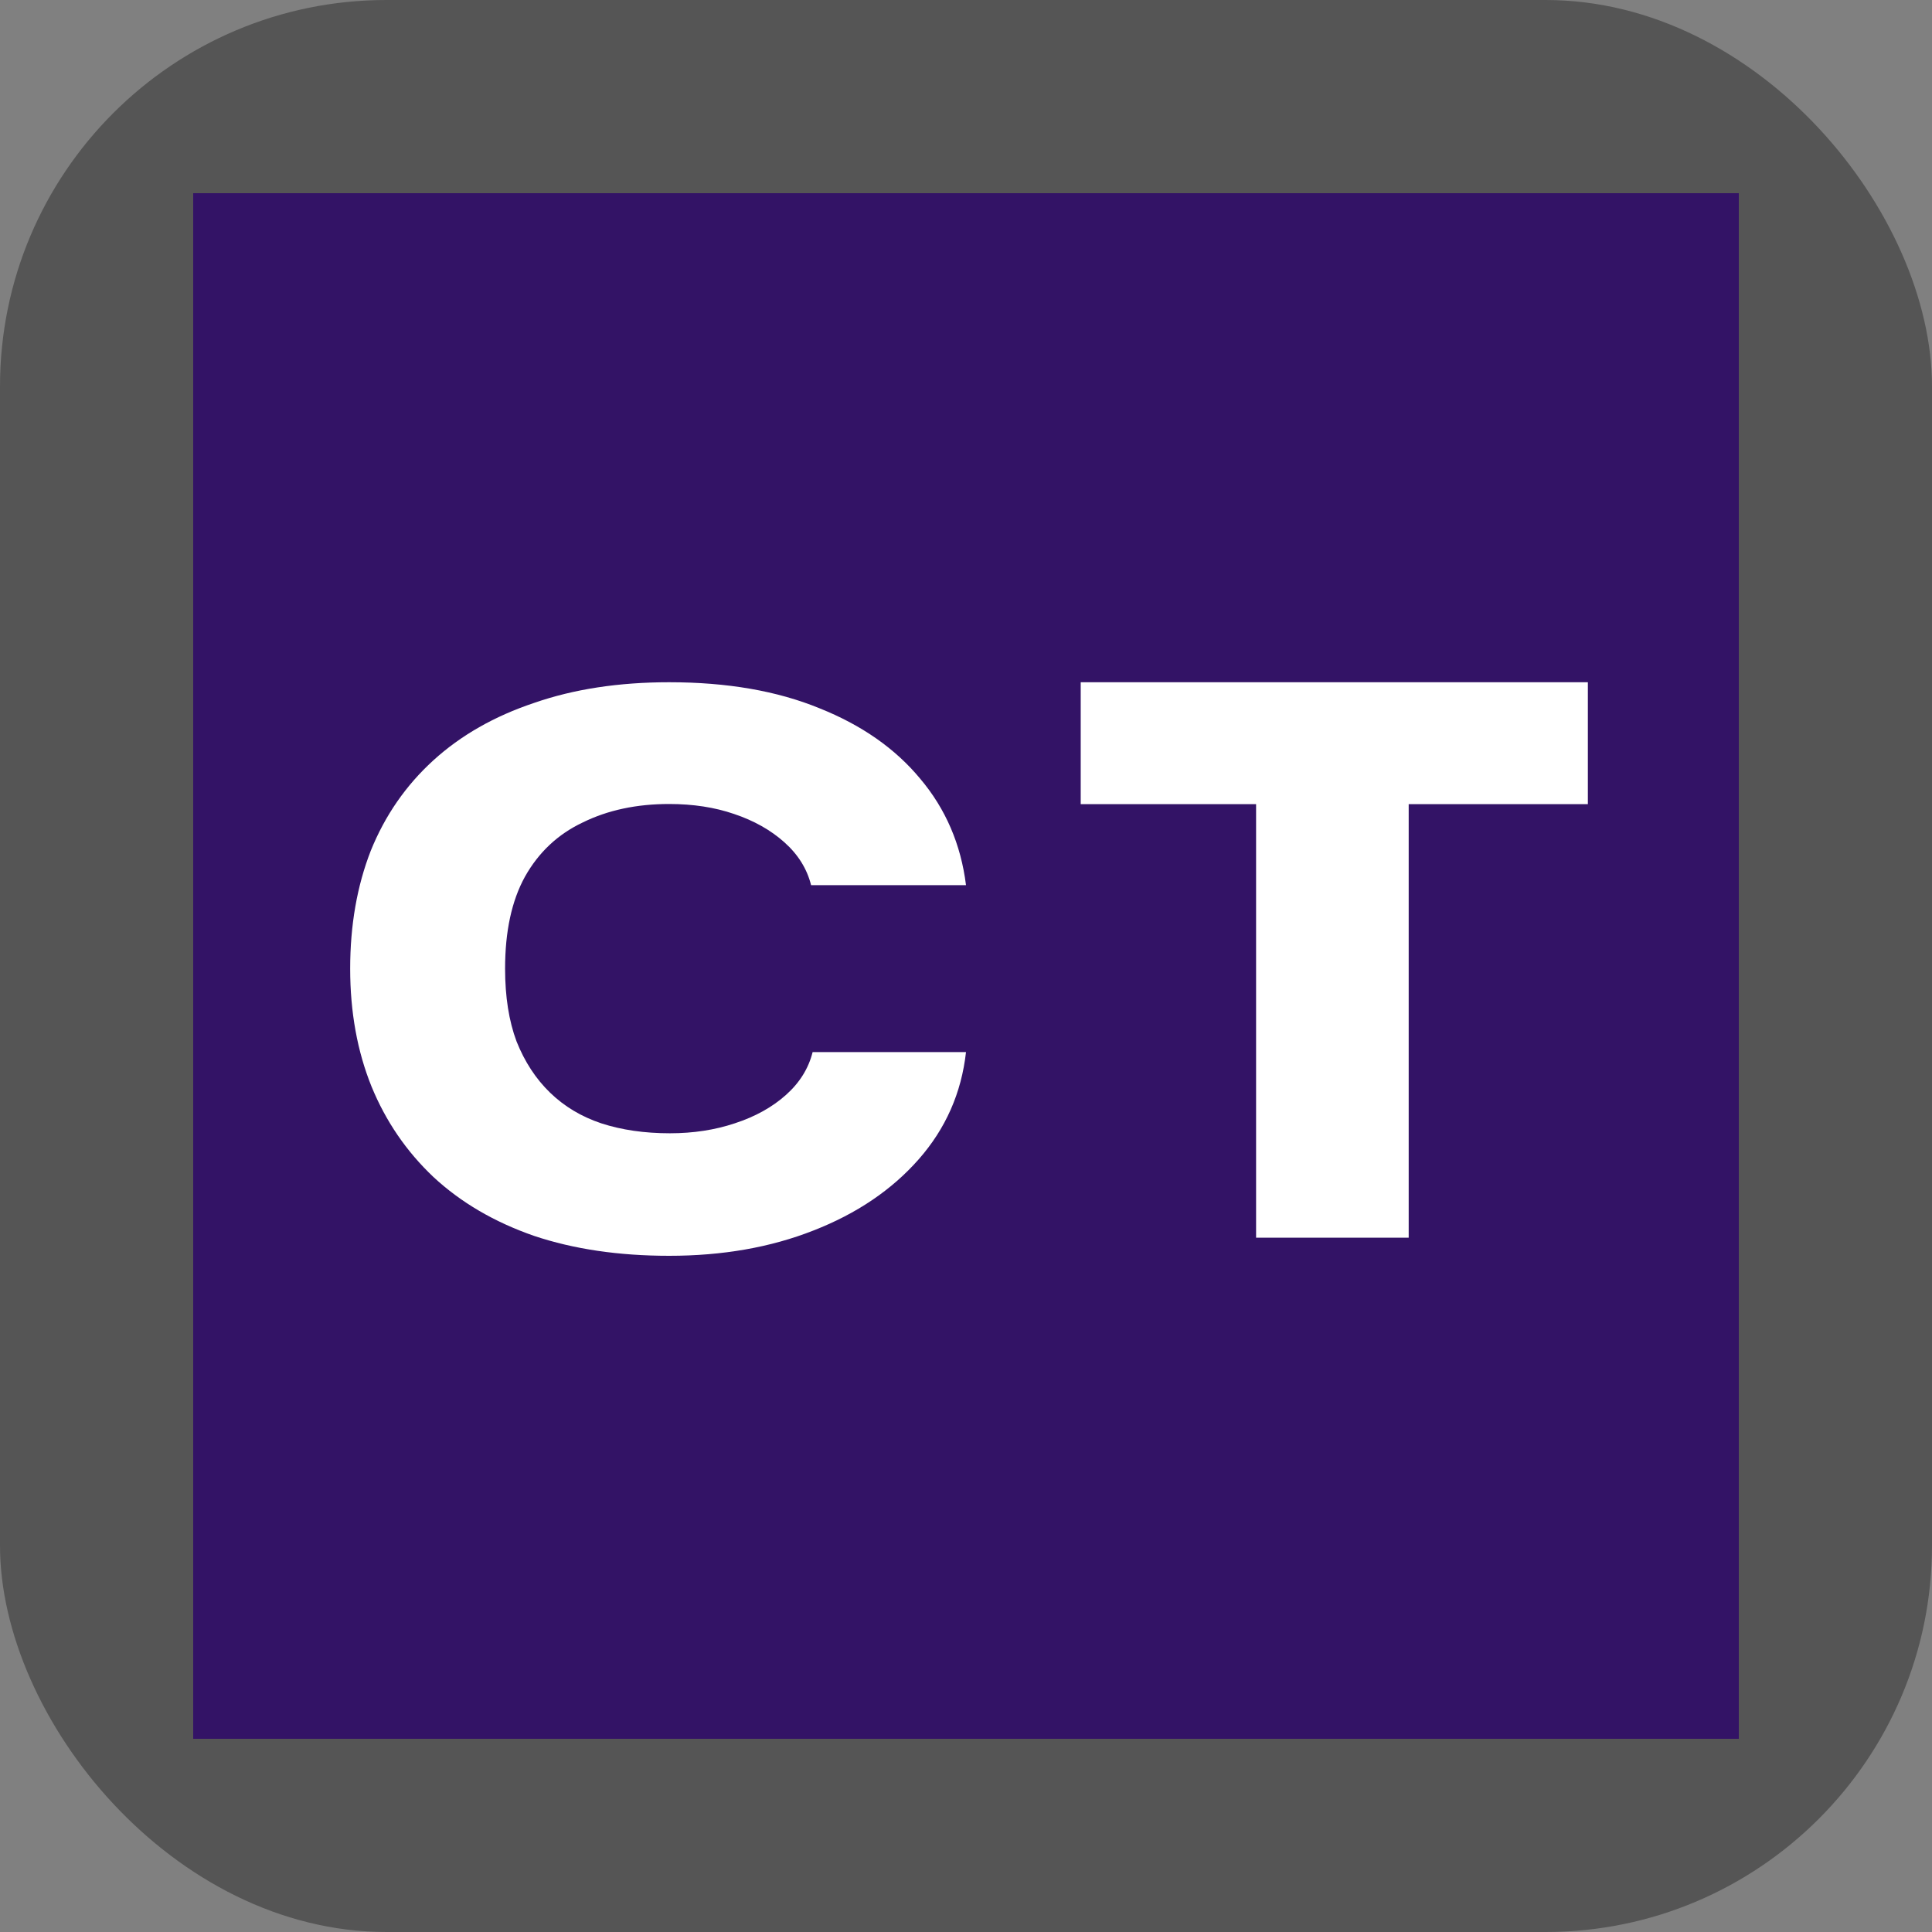
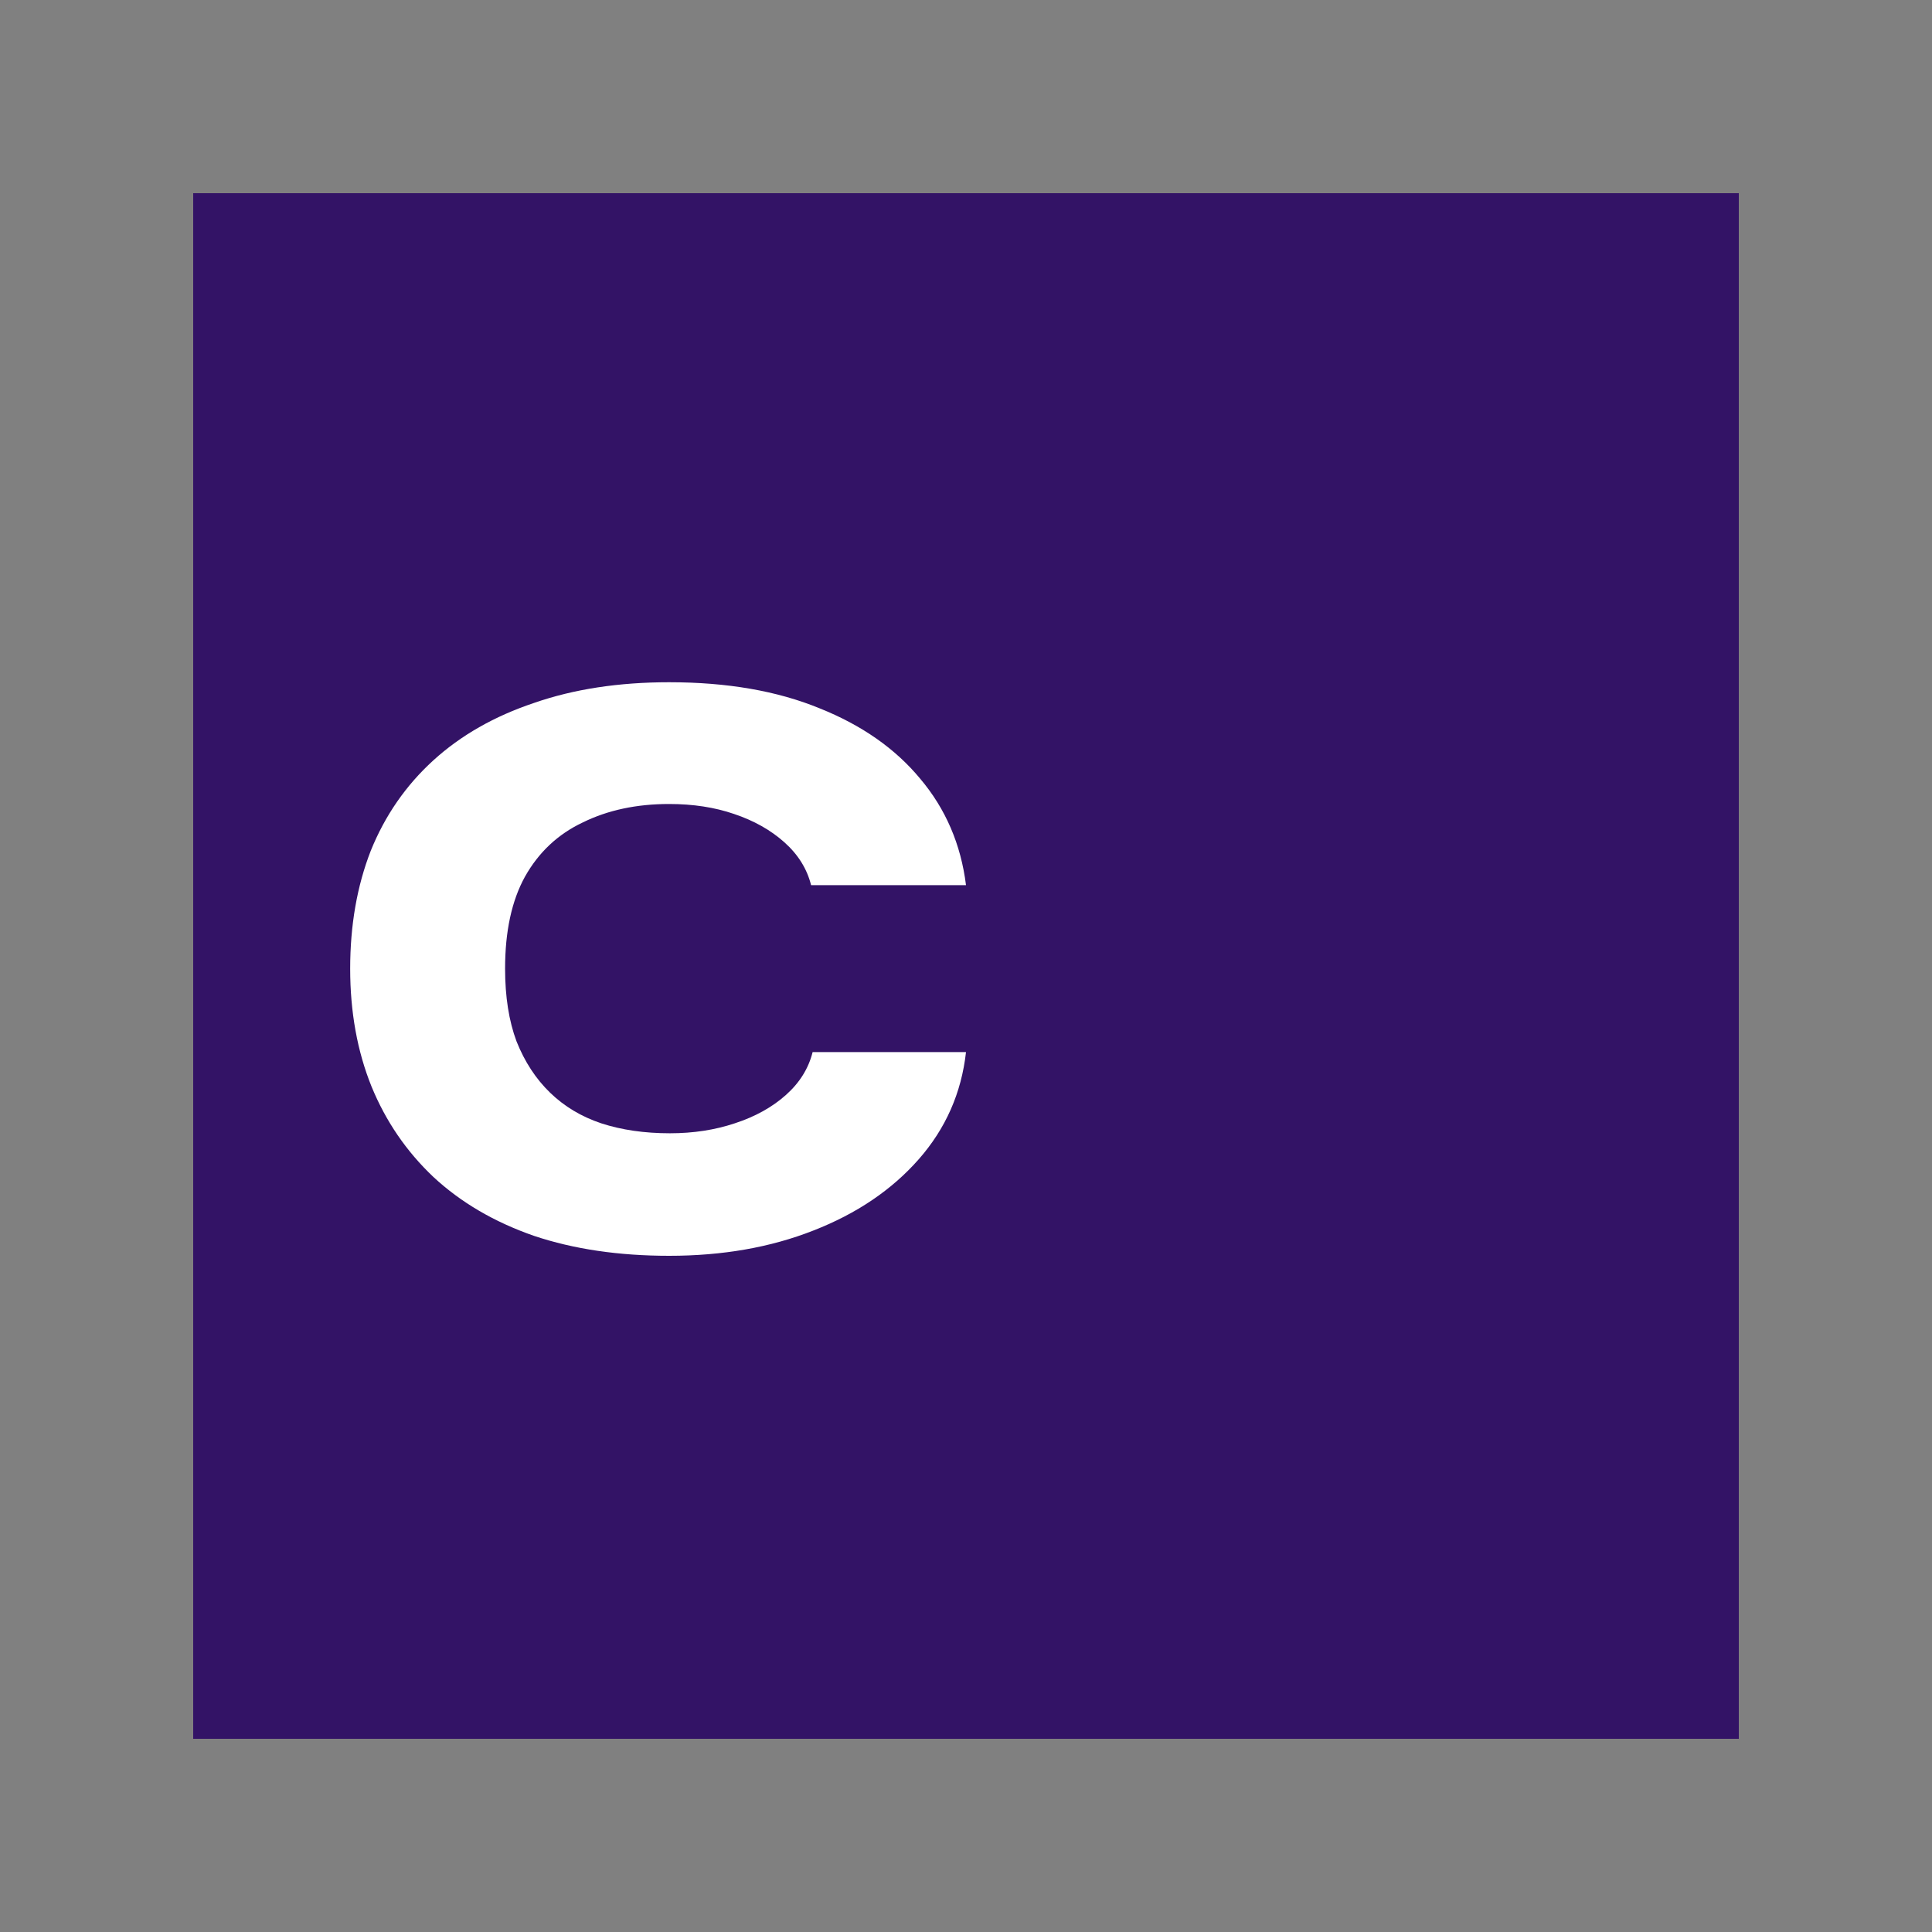
<svg xmlns="http://www.w3.org/2000/svg" version="1.1" width="1000" height="1000">
  <rect width="100%" height="100%" fill="#808080" stroke="none" />
-   <rect width="1000" height="1000" rx="200" ry="200" fill="#555555" />
  <g transform="matrix(3.125,0,0,3.125,100,100)">
    <svg version="1.1" width="256" height="256">
      <svg width="256" height="256" viewBox="0 0 256 256" fill="none">
        <rect width="256" height="256" fill="#331366" />
        <path d="M78.833 176C70.491 176 63.033 174.901 56.461 172.702C49.889 170.419 44.327 167.164 39.777 162.936C35.311 158.708 31.898 153.719 29.539 147.969C27.18 142.135 26 135.624 26 128.437C26 121.249 27.137 114.738 29.413 108.904C31.772 103.069 35.227 98.081 39.777 93.937C44.327 89.794 49.889 86.623 56.461 84.425C63.033 82.141 70.491 81 78.833 81C88.439 81 96.739 82.438 103.732 85.312C110.726 88.103 116.287 91.992 120.416 96.981C124.629 101.97 127.157 107.847 128 114.611H102.342C101.668 111.906 100.193 109.538 97.918 107.509C95.643 105.479 92.862 103.915 89.576 102.816C86.374 101.717 82.793 101.167 78.833 101.167C73.44 101.167 68.679 102.182 64.55 104.211C60.421 106.156 57.219 109.158 54.944 113.216C52.753 117.19 51.658 122.264 51.658 128.437C51.658 133.087 52.29 137.104 53.554 140.486C54.902 143.868 56.756 146.701 59.115 148.984C61.475 151.267 64.297 152.958 67.584 154.057C70.954 155.157 74.746 155.706 78.959 155.706C82.835 155.706 86.416 155.157 89.703 154.057C93.073 152.958 95.896 151.394 98.171 149.364C100.446 147.335 101.921 144.968 102.595 142.262H128C127.242 149.026 124.629 154.945 120.164 160.019C115.698 165.092 109.884 169.024 102.721 171.814C95.643 174.605 87.68 176 78.833 176Z" fill="white" />
-         <path d="M176.048 173V101.192H147V81H231V101.192H201.323V173H176.048Z" fill="white" />
      </svg>
    </svg>
  </g>
</svg>